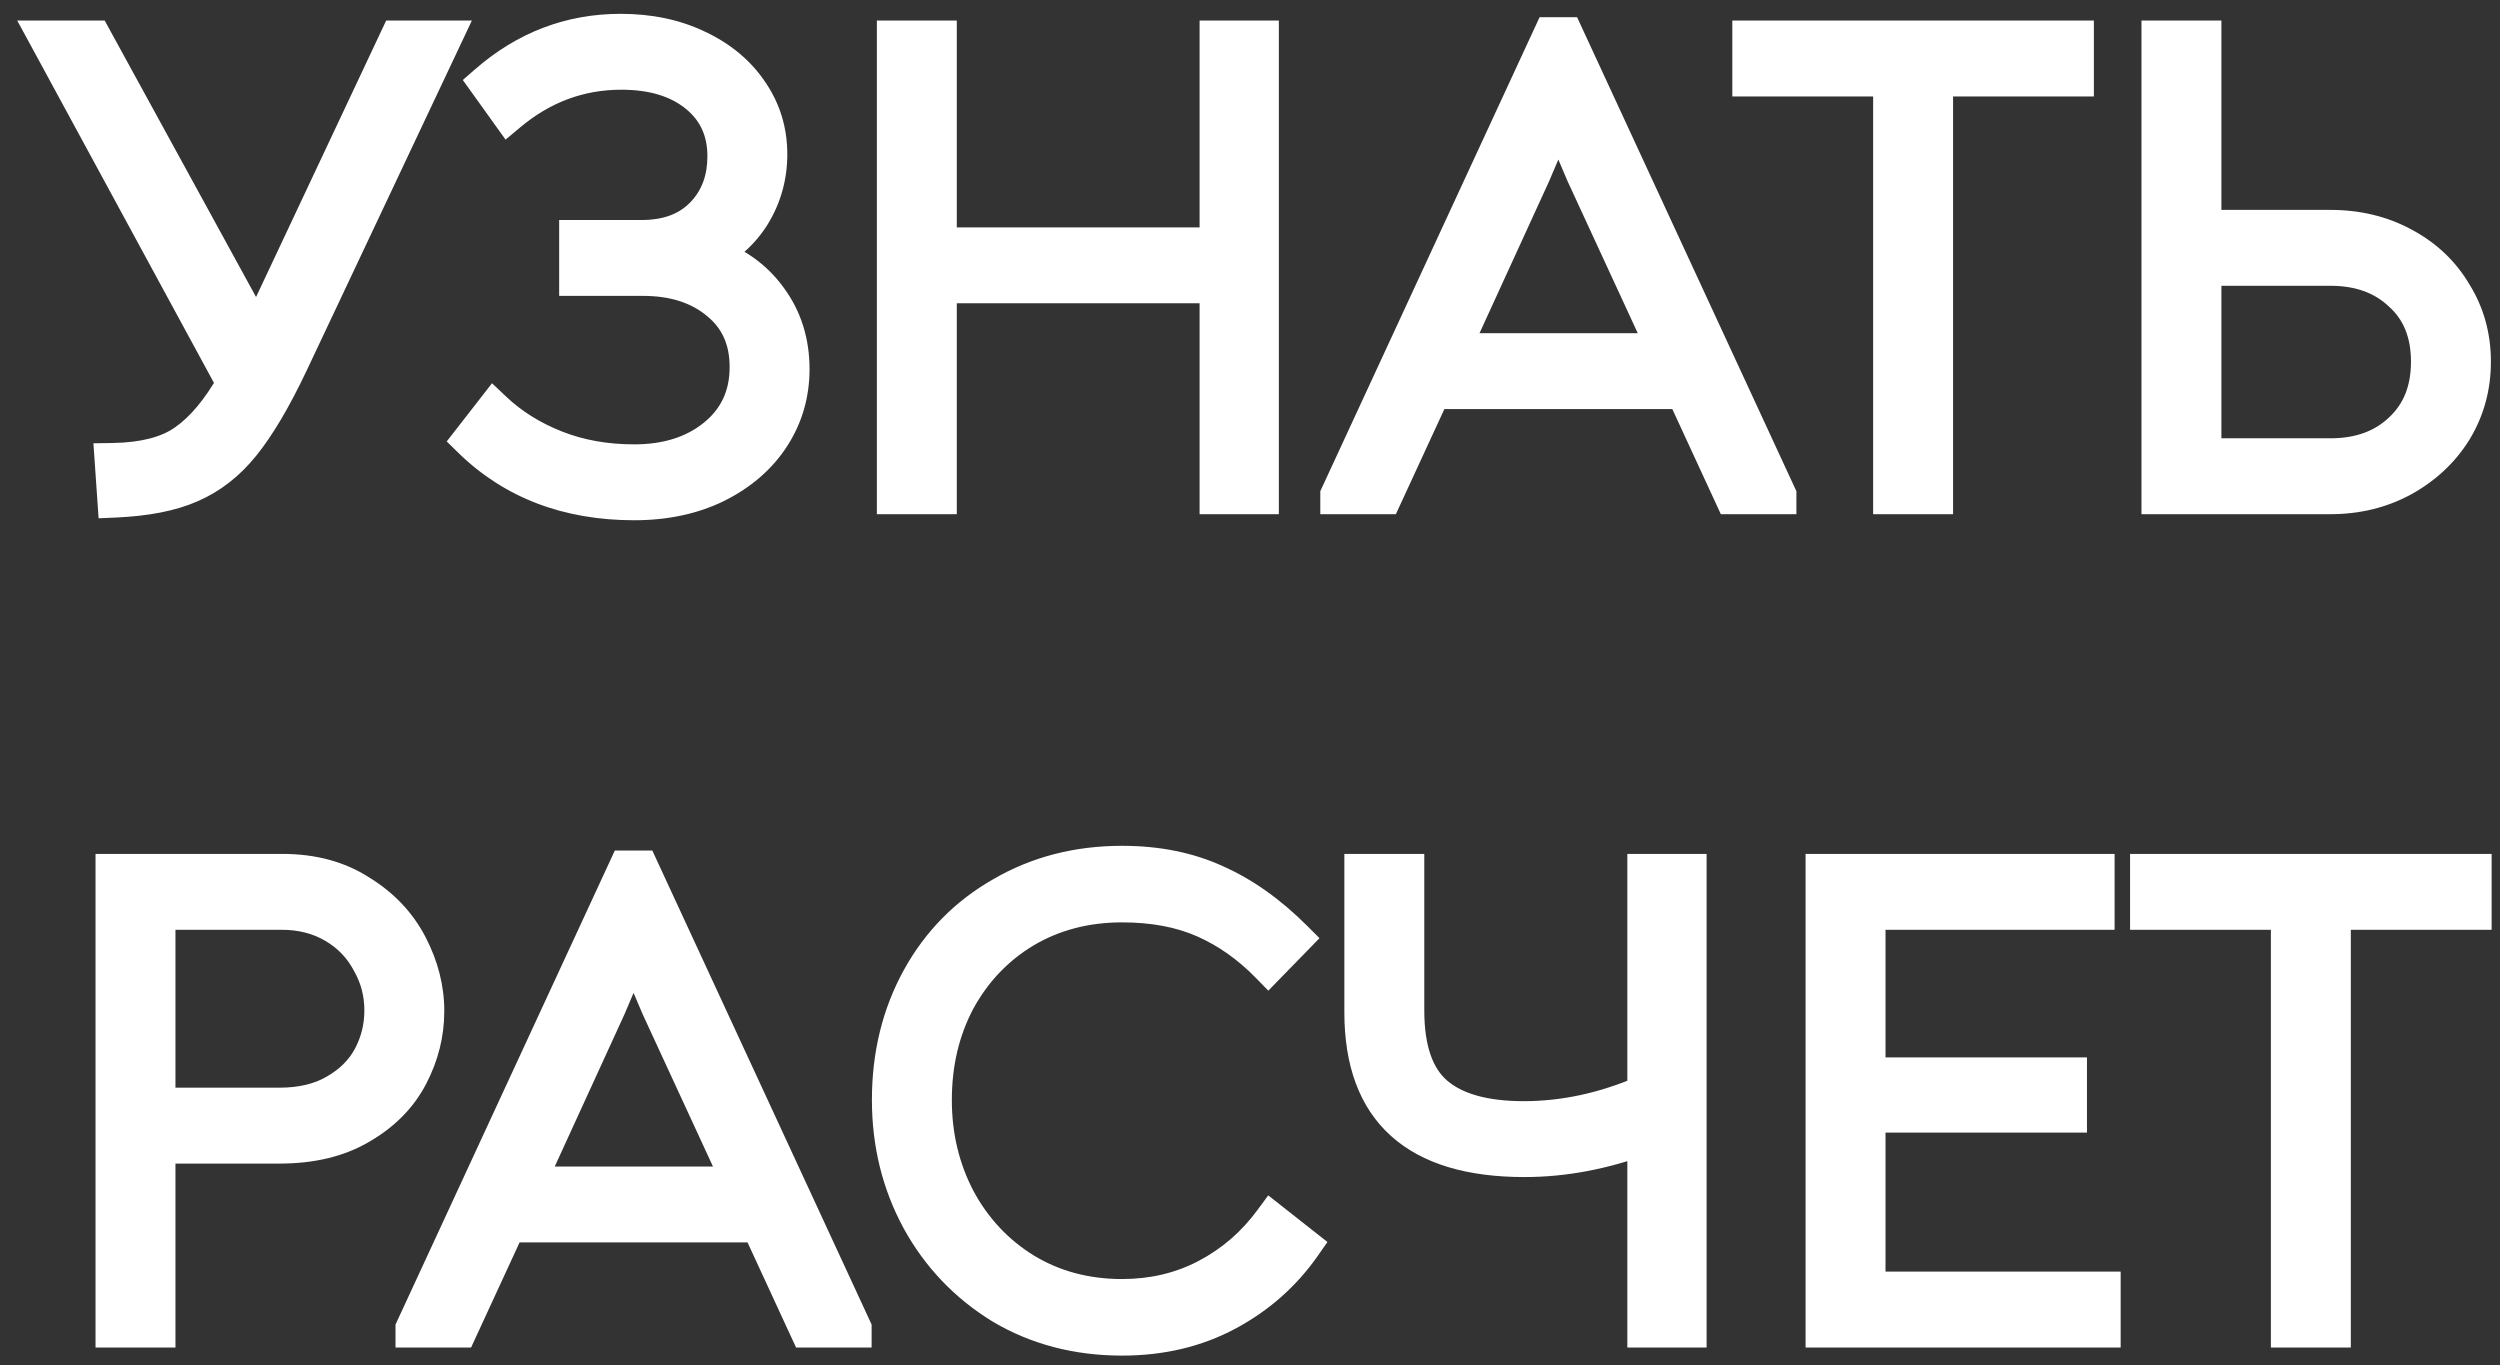
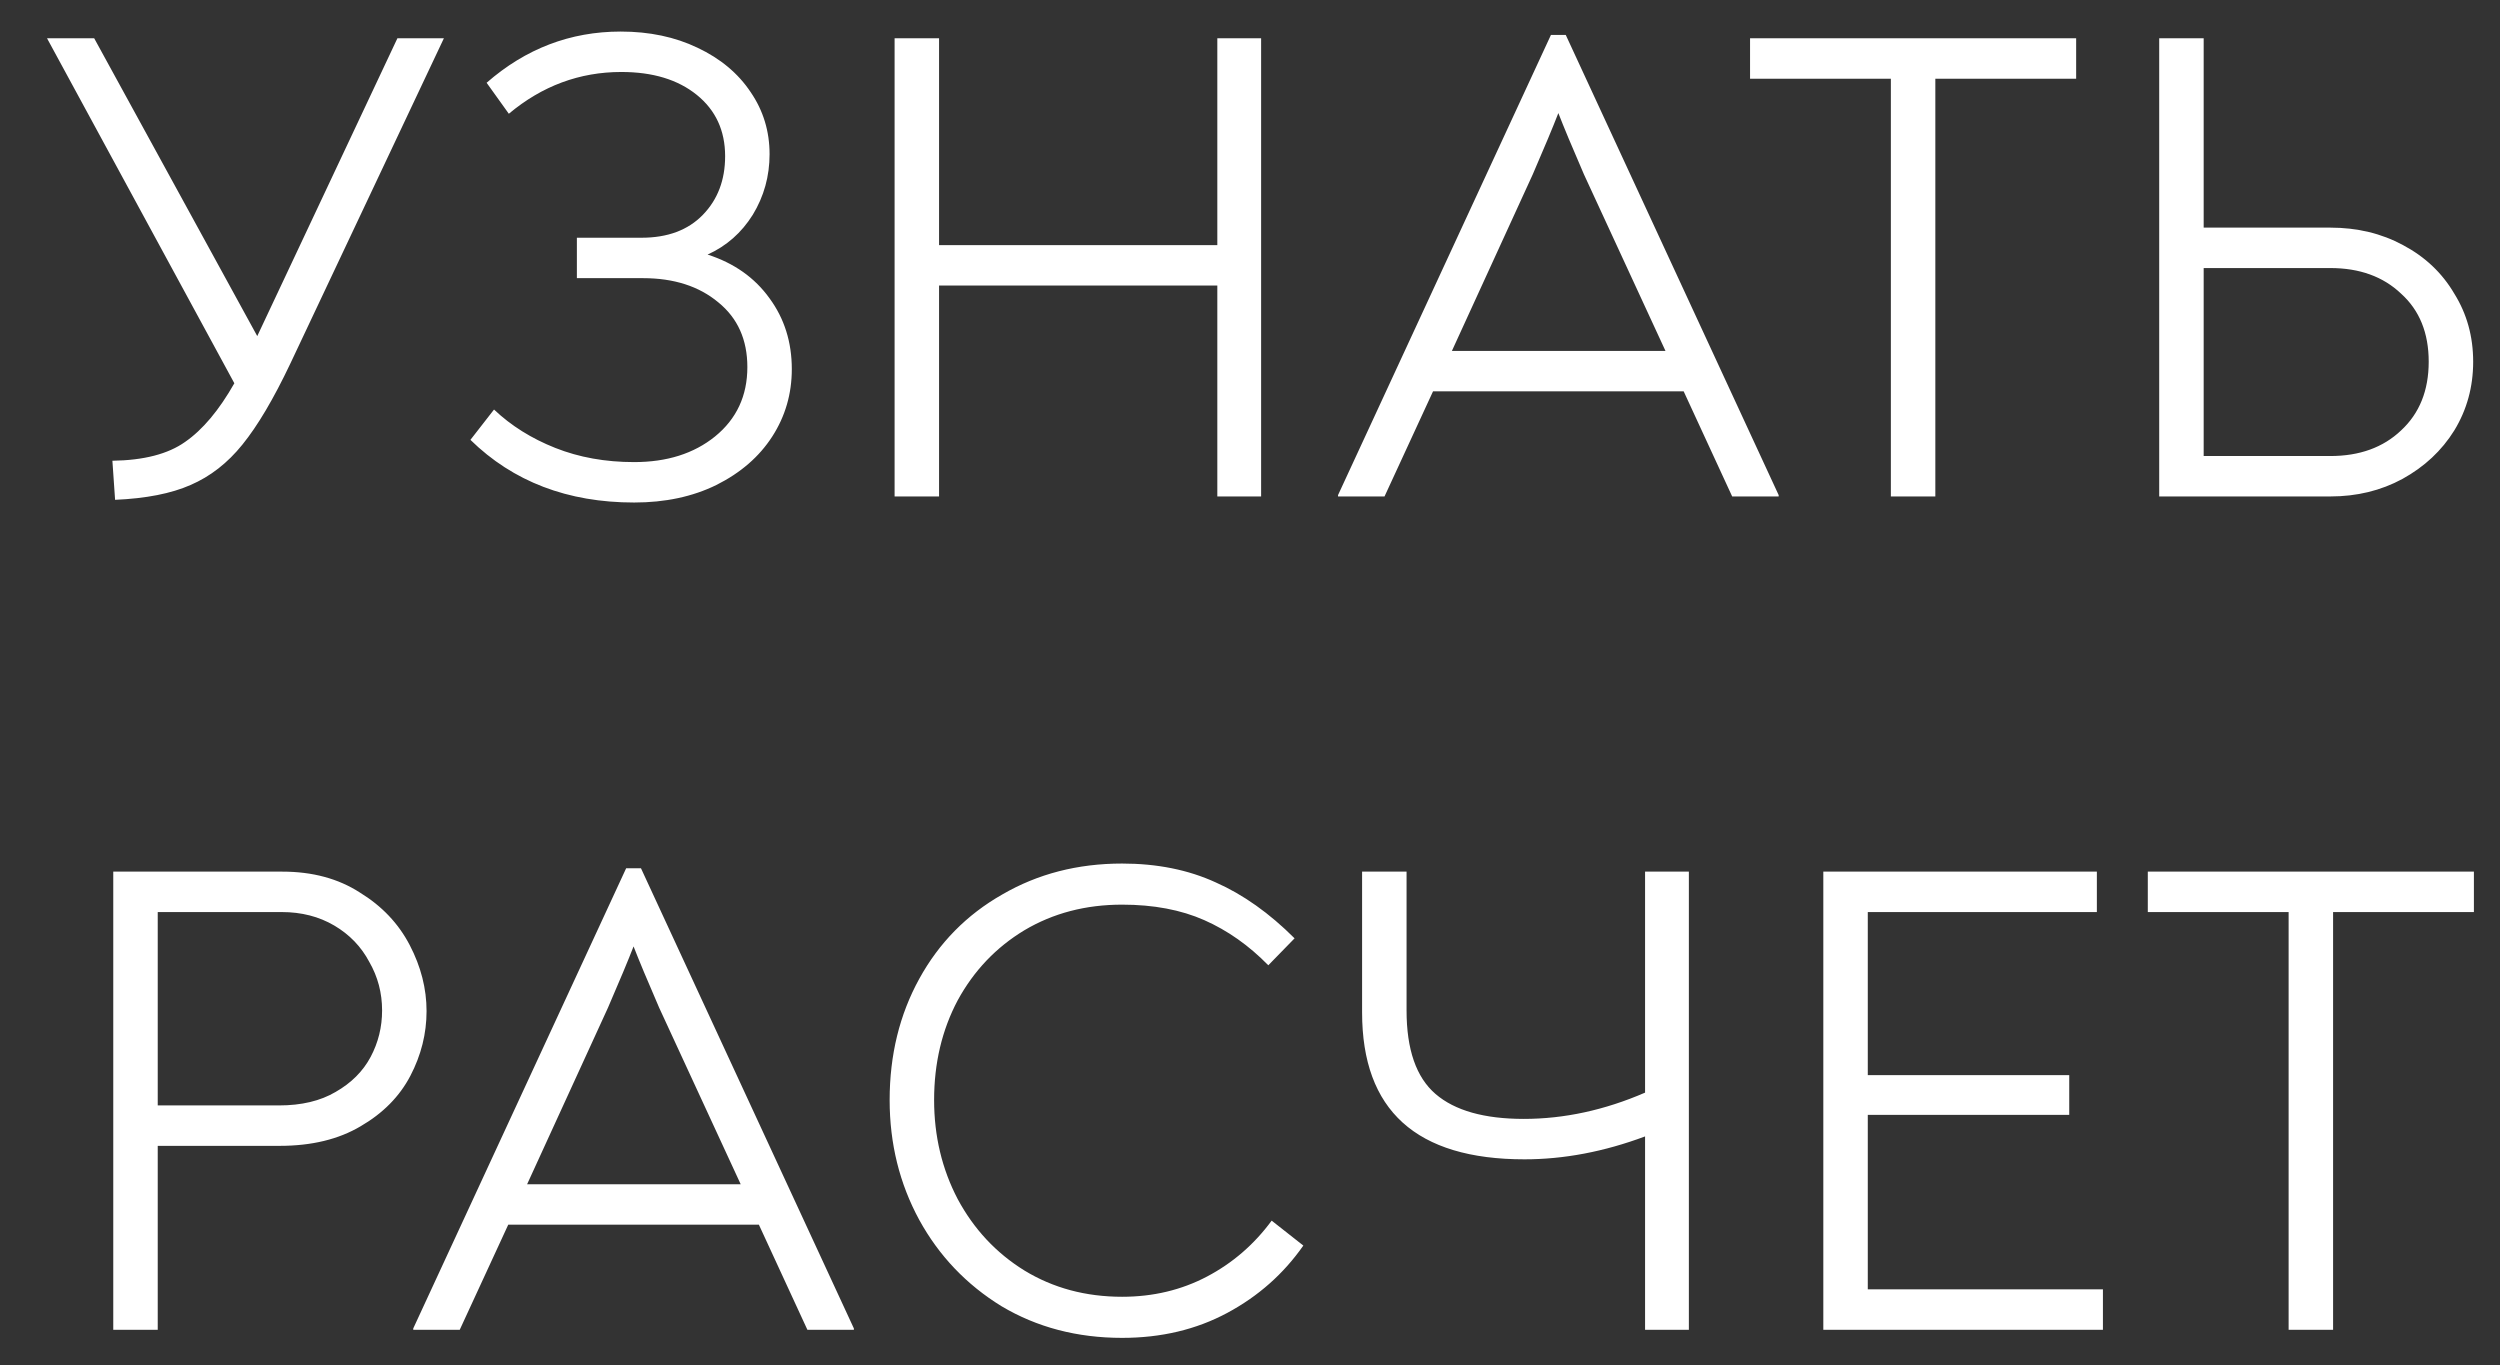
<svg xmlns="http://www.w3.org/2000/svg" width="141" height="77" viewBox="0 0 141 77" fill="none">
  <rect x="0" y="0" width="141" height="77" fill="#333333" stroke="none" />
  <mask id="path-1-outside-1_345_77" maskUnits="userSpaceOnUse" x="0" y="0" width="141" height="77" fill="black">
-     <rect fill="white" width="141" height="77" />
-     <path d="M25.035 2.16L16.371 20.514C15.434 22.49 14.535 24.01 13.673 25.074C12.837 26.113 11.862 26.873 10.747 27.354C9.658 27.835 8.239 28.114 6.491 28.19L6.339 25.986C8.113 25.961 9.481 25.606 10.443 24.922C11.431 24.238 12.356 23.136 13.217 21.616L2.653 2.16H5.313L14.509 18.956L22.413 2.16H25.035ZM35.767 28.342C32.017 28.342 28.939 27.164 26.532 24.808L27.863 23.098C28.825 24.01 29.978 24.732 31.32 25.264C32.663 25.796 34.145 26.062 35.767 26.062C37.616 26.062 39.136 25.581 40.327 24.618C41.542 23.63 42.151 22.325 42.151 20.704C42.151 19.159 41.606 17.943 40.517 17.056C39.427 16.144 38.008 15.688 36.261 15.688H32.536V13.408H36.184C37.654 13.408 38.806 12.977 39.642 12.116C40.478 11.255 40.897 10.153 40.897 8.81C40.897 7.366 40.364 6.213 39.3 5.352C38.236 4.491 36.818 4.06 35.044 4.06C32.688 4.06 30.573 4.845 28.698 6.416L27.445 4.668C29.648 2.743 32.169 1.78 35.007 1.78C36.628 1.78 38.072 2.084 39.339 2.692C40.63 3.3 41.631 4.136 42.34 5.2C43.05 6.239 43.404 7.404 43.404 8.696C43.404 9.937 43.088 11.077 42.455 12.116C41.821 13.129 40.972 13.877 39.908 14.358C41.403 14.839 42.569 15.663 43.404 16.828C44.24 17.968 44.658 19.298 44.658 20.818C44.658 22.211 44.291 23.478 43.556 24.618C42.822 25.758 41.77 26.67 40.403 27.354C39.06 28.013 37.514 28.342 35.767 28.342ZM50.455 2.16H52.963V13.826H68.657V2.16H71.127V28H68.657V16.106H52.963V28H50.455V2.16ZM100.317 27.924V28H97.695L94.959 22.072H80.823L78.087 28H75.465V27.924L87.473 1.97H88.309L100.317 27.924ZM87.891 6.378C87.587 7.163 87.105 8.316 86.447 9.836L81.887 19.792H93.933L89.335 9.836C88.676 8.316 88.195 7.163 87.891 6.378ZM117.095 4.44H109.153V28H106.645V4.44H98.703V2.16H117.095V4.44ZM131.431 12.838C132.951 12.838 134.319 13.167 135.535 13.826C136.777 14.485 137.739 15.397 138.423 16.562C139.133 17.702 139.487 18.981 139.487 20.4C139.487 21.819 139.133 23.111 138.423 24.276C137.714 25.416 136.739 26.328 135.497 27.012C134.281 27.671 132.926 28 131.431 28H121.779V2.16H124.287V12.838H131.431ZM131.431 25.72C133.078 25.72 134.408 25.239 135.421 24.276C136.46 23.313 136.979 22.021 136.979 20.4C136.979 18.779 136.46 17.499 135.421 16.562C134.408 15.599 133.078 15.118 131.431 15.118H124.287V25.72H131.431ZM6.388 49.16H15.926C17.623 49.16 19.08 49.553 20.296 50.338C21.537 51.098 22.475 52.086 23.108 53.302C23.741 54.518 24.058 55.759 24.058 57.026C24.058 58.293 23.754 59.509 23.146 60.674C22.538 61.839 21.601 62.789 20.334 63.524C19.093 64.259 17.573 64.626 15.774 64.626H8.896V75H6.388V49.16ZM15.736 62.346C17.003 62.346 18.067 62.093 18.928 61.586C19.815 61.079 20.473 60.421 20.904 59.61C21.335 58.799 21.55 57.925 21.55 56.988C21.55 56 21.309 55.088 20.828 54.252C20.372 53.391 19.713 52.707 18.852 52.2C17.991 51.693 17.003 51.44 15.888 51.44H8.896V62.346H15.736ZM48.159 74.924V75H45.537L42.801 69.072H28.665L25.929 75H23.307V74.924L35.315 48.97H36.151L48.159 74.924ZM35.733 53.378C35.429 54.163 34.948 55.316 34.289 56.836L29.729 66.792H41.775L37.177 56.836C36.519 55.316 36.037 54.163 35.733 53.378ZM63.286 75.456C60.752 75.456 58.485 74.861 56.484 73.67C54.508 72.454 52.962 70.833 51.848 68.806C50.733 66.754 50.176 64.499 50.176 62.042C50.176 59.509 50.733 57.229 51.848 55.202C52.962 53.175 54.52 51.592 56.522 50.452C58.523 49.287 60.778 48.704 63.286 48.704C65.262 48.704 67.022 49.059 68.568 49.768C70.113 50.452 71.595 51.503 73.014 52.922L71.532 54.442C70.442 53.327 69.239 52.479 67.922 51.896C66.604 51.313 65.059 51.022 63.286 51.022C61.234 51.022 59.397 51.503 57.776 52.466C56.18 53.429 54.926 54.746 54.014 56.418C53.127 58.09 52.684 59.965 52.684 62.042C52.684 64.069 53.127 65.931 54.014 67.628C54.926 69.325 56.18 70.668 57.776 71.656C59.397 72.644 61.234 73.138 63.286 73.138C65.034 73.138 66.63 72.758 68.074 71.998C69.518 71.238 70.734 70.187 71.722 68.844L73.508 70.25C72.393 71.846 70.962 73.113 69.214 74.05C67.466 74.987 65.49 75.456 63.286 75.456ZM95.252 49.16V75H92.782V64.094C90.477 64.955 88.209 65.386 85.98 65.386C79.875 65.386 76.822 62.625 76.822 57.102V49.16H79.33V56.988C79.33 59.192 79.875 60.763 80.964 61.7C82.053 62.637 83.713 63.106 85.942 63.106C88.222 63.106 90.502 62.612 92.782 61.624V49.16H95.252ZM118.605 72.72V75H102.835V49.16H118.263V51.44H105.343V60.636H116.705V62.878H105.343V72.72H118.605ZM139.528 51.44H131.586V75H129.078V51.44H121.136V49.16H139.528V51.44Z" />
-   </mask>
+     </mask>
  <path d="M25.035 2.16L16.371 20.514C15.434 22.49 14.535 24.01 13.673 25.074C12.837 26.113 11.862 26.873 10.747 27.354C9.658 27.835 8.239 28.114 6.491 28.19L6.339 25.986C8.113 25.961 9.481 25.606 10.443 24.922C11.431 24.238 12.356 23.136 13.217 21.616L2.653 2.16H5.313L14.509 18.956L22.413 2.16H25.035ZM35.767 28.342C32.017 28.342 28.939 27.164 26.532 24.808L27.863 23.098C28.825 24.01 29.978 24.732 31.32 25.264C32.663 25.796 34.145 26.062 35.767 26.062C37.616 26.062 39.136 25.581 40.327 24.618C41.542 23.63 42.151 22.325 42.151 20.704C42.151 19.159 41.606 17.943 40.517 17.056C39.427 16.144 38.008 15.688 36.261 15.688H32.536V13.408H36.184C37.654 13.408 38.806 12.977 39.642 12.116C40.478 11.255 40.897 10.153 40.897 8.81C40.897 7.366 40.364 6.213 39.3 5.352C38.236 4.491 36.818 4.06 35.044 4.06C32.688 4.06 30.573 4.845 28.698 6.416L27.445 4.668C29.648 2.743 32.169 1.78 35.007 1.78C36.628 1.78 38.072 2.084 39.339 2.692C40.63 3.3 41.631 4.136 42.34 5.2C43.05 6.239 43.404 7.404 43.404 8.696C43.404 9.937 43.088 11.077 42.455 12.116C41.821 13.129 40.972 13.877 39.908 14.358C41.403 14.839 42.569 15.663 43.404 16.828C44.24 17.968 44.658 19.298 44.658 20.818C44.658 22.211 44.291 23.478 43.556 24.618C42.822 25.758 41.77 26.67 40.403 27.354C39.06 28.013 37.514 28.342 35.767 28.342ZM50.455 2.16H52.963V13.826H68.657V2.16H71.127V28H68.657V16.106H52.963V28H50.455V2.16ZM100.317 27.924V28H97.695L94.959 22.072H80.823L78.087 28H75.465V27.924L87.473 1.97H88.309L100.317 27.924ZM87.891 6.378C87.587 7.163 87.105 8.316 86.447 9.836L81.887 19.792H93.933L89.335 9.836C88.676 8.316 88.195 7.163 87.891 6.378ZM117.095 4.44H109.153V28H106.645V4.44H98.703V2.16H117.095V4.44ZM131.431 12.838C132.951 12.838 134.319 13.167 135.535 13.826C136.777 14.485 137.739 15.397 138.423 16.562C139.133 17.702 139.487 18.981 139.487 20.4C139.487 21.819 139.133 23.111 138.423 24.276C137.714 25.416 136.739 26.328 135.497 27.012C134.281 27.671 132.926 28 131.431 28H121.779V2.16H124.287V12.838H131.431ZM131.431 25.72C133.078 25.72 134.408 25.239 135.421 24.276C136.46 23.313 136.979 22.021 136.979 20.4C136.979 18.779 136.46 17.499 135.421 16.562C134.408 15.599 133.078 15.118 131.431 15.118H124.287V25.72H131.431ZM6.388 49.16H15.926C17.623 49.16 19.08 49.553 20.296 50.338C21.537 51.098 22.475 52.086 23.108 53.302C23.741 54.518 24.058 55.759 24.058 57.026C24.058 58.293 23.754 59.509 23.146 60.674C22.538 61.839 21.601 62.789 20.334 63.524C19.093 64.259 17.573 64.626 15.774 64.626H8.896V75H6.388V49.16ZM15.736 62.346C17.003 62.346 18.067 62.093 18.928 61.586C19.815 61.079 20.473 60.421 20.904 59.61C21.335 58.799 21.55 57.925 21.55 56.988C21.55 56 21.309 55.088 20.828 54.252C20.372 53.391 19.713 52.707 18.852 52.2C17.991 51.693 17.003 51.44 15.888 51.44H8.896V62.346H15.736ZM48.159 74.924V75H45.537L42.801 69.072H28.665L25.929 75H23.307V74.924L35.315 48.97H36.151L48.159 74.924ZM35.733 53.378C35.429 54.163 34.948 55.316 34.289 56.836L29.729 66.792H41.775L37.177 56.836C36.519 55.316 36.037 54.163 35.733 53.378ZM63.286 75.456C60.752 75.456 58.485 74.861 56.484 73.67C54.508 72.454 52.962 70.833 51.848 68.806C50.733 66.754 50.176 64.499 50.176 62.042C50.176 59.509 50.733 57.229 51.848 55.202C52.962 53.175 54.52 51.592 56.522 50.452C58.523 49.287 60.778 48.704 63.286 48.704C65.262 48.704 67.022 49.059 68.568 49.768C70.113 50.452 71.595 51.503 73.014 52.922L71.532 54.442C70.442 53.327 69.239 52.479 67.922 51.896C66.604 51.313 65.059 51.022 63.286 51.022C61.234 51.022 59.397 51.503 57.776 52.466C56.18 53.429 54.926 54.746 54.014 56.418C53.127 58.09 52.684 59.965 52.684 62.042C52.684 64.069 53.127 65.931 54.014 67.628C54.926 69.325 56.18 70.668 57.776 71.656C59.397 72.644 61.234 73.138 63.286 73.138C65.034 73.138 66.63 72.758 68.074 71.998C69.518 71.238 70.734 70.187 71.722 68.844L73.508 70.25C72.393 71.846 70.962 73.113 69.214 74.05C67.466 74.987 65.49 75.456 63.286 75.456ZM95.252 49.16V75H92.782V64.094C90.477 64.955 88.209 65.386 85.98 65.386C79.875 65.386 76.822 62.625 76.822 57.102V49.16H79.33V56.988C79.33 59.192 79.875 60.763 80.964 61.7C82.053 62.637 83.713 63.106 85.942 63.106C88.222 63.106 90.502 62.612 92.782 61.624V49.16H95.252ZM118.605 72.72V75H102.835V49.16H118.263V51.44H105.343V60.636H116.705V62.878H105.343V72.72H118.605ZM139.528 51.44H131.586V75H129.078V51.44H121.136V49.16H139.528V51.44Z" fill="white" />
-   <path d="M25.035 2.16L25.94 2.587L26.613 1.16H25.035V2.16ZM16.371 20.514L17.275 20.943L17.276 20.941L16.371 20.514ZM13.673 25.074L12.896 24.445L12.894 24.447L13.673 25.074ZM10.747 27.354L10.351 26.436L10.343 26.439L10.747 27.354ZM6.491 28.19L5.494 28.259L5.561 29.231L6.535 29.189L6.491 28.19ZM6.339 25.986L6.325 24.986L5.269 25.001L5.342 26.055L6.339 25.986ZM10.443 24.922L9.874 24.1L9.864 24.107L10.443 24.922ZM13.217 21.616L14.087 22.109L14.361 21.626L14.096 21.139L13.217 21.616ZM2.653 2.16V1.16H0.972L1.775 2.637L2.653 2.16ZM5.313 2.16L6.19 1.68L5.906 1.16H5.313V2.16ZM14.509 18.956L13.632 19.436L14.577 21.161L15.414 19.382L14.509 18.956ZM22.413 2.16V1.16H21.779L21.509 1.734L22.413 2.16ZM25.035 2.16L24.131 1.733L15.467 20.087L16.371 20.514L17.276 20.941L25.94 2.587L25.035 2.16ZM16.371 20.514L15.468 20.085C14.547 22.027 13.687 23.468 12.896 24.445L13.673 25.074L14.451 25.703C15.382 24.552 16.321 22.953 17.275 20.943L16.371 20.514ZM13.673 25.074L12.894 24.447C12.15 25.372 11.302 26.025 10.351 26.436L10.747 27.354L11.144 28.272C12.422 27.72 13.525 26.854 14.452 25.701L13.673 25.074ZM10.747 27.354L10.343 26.439C9.408 26.852 8.125 27.118 6.448 27.191L6.491 28.19L6.535 29.189C8.354 29.11 9.908 28.818 11.152 28.269L10.747 27.354ZM6.491 28.19L7.489 28.121L7.337 25.917L6.339 25.986L5.342 26.055L5.494 28.259L6.491 28.19ZM6.339 25.986L6.354 26.986C8.234 26.959 9.831 26.584 11.023 25.737L10.443 24.922L9.864 24.107C9.131 24.628 7.991 24.962 6.325 24.986L6.339 25.986ZM10.443 24.922L11.013 25.744C12.168 24.945 13.183 23.705 14.087 22.109L13.217 21.616L12.347 21.123C11.529 22.567 10.695 23.531 9.874 24.1L10.443 24.922ZM13.217 21.616L14.096 21.139L3.532 1.683L2.653 2.16L1.775 2.637L12.338 22.093L13.217 21.616ZM2.653 2.16V3.16H5.313V2.16V1.16H2.653V2.16ZM5.313 2.16L4.436 2.64L13.632 19.436L14.509 18.956L15.386 18.476L6.19 1.68L5.313 2.16ZM14.509 18.956L15.414 19.382L23.318 2.586L22.413 2.16L21.509 1.734L13.604 18.53L14.509 18.956ZM22.413 2.16V3.16H25.035V2.16V1.16H22.413V2.16ZM26.532 24.808L25.743 24.194L25.195 24.898L25.833 25.523L26.532 24.808ZM27.863 23.098L28.55 22.372L27.75 21.614L27.073 22.484L27.863 23.098ZM31.32 25.264L31.689 24.334L31.689 24.334L31.32 25.264ZM40.327 24.618L40.955 25.396L40.957 25.394L40.327 24.618ZM40.517 17.056L39.874 17.823L39.885 17.832L40.517 17.056ZM32.536 15.688H31.537V16.688H32.536V15.688ZM32.536 13.408V12.408H31.537V13.408H32.536ZM39.642 12.116L40.36 12.812L39.642 12.116ZM39.3 5.352L38.671 6.129L38.671 6.129L39.3 5.352ZM28.698 6.416L27.886 6.999L28.514 7.875L29.341 7.183L28.698 6.416ZM27.445 4.668L26.787 3.915L26.102 4.513L26.632 5.251L27.445 4.668ZM39.339 2.692L38.906 3.594L38.913 3.597L39.339 2.692ZM42.34 5.2L41.508 5.755L41.515 5.764L42.34 5.2ZM42.455 12.116L43.303 12.646L43.308 12.637L42.455 12.116ZM39.908 14.358L39.496 13.447L37.135 14.515L39.602 15.31L39.908 14.358ZM43.404 16.828L42.592 17.411L42.598 17.419L43.404 16.828ZM43.556 24.618L44.397 25.16L44.397 25.16L43.556 24.618ZM40.403 27.354L40.843 28.252L40.85 28.248L40.403 27.354ZM35.767 28.342V27.342C32.246 27.342 29.43 26.245 27.232 24.093L26.532 24.808L25.833 25.523C28.448 28.083 31.788 29.342 35.767 29.342V28.342ZM26.532 24.808L27.322 25.422L28.652 23.712L27.863 23.098L27.073 22.484L25.743 24.194L26.532 24.808ZM27.863 23.098L27.175 23.824C28.238 24.831 29.502 25.619 30.952 26.194L31.32 25.264L31.689 24.334C30.454 23.845 29.413 23.189 28.55 22.372L27.863 23.098ZM31.32 25.264L30.952 26.194C32.426 26.777 34.034 27.062 35.767 27.062V26.062V25.062C34.256 25.062 32.901 24.814 31.689 24.334L31.32 25.264ZM35.767 26.062V27.062C37.795 27.062 39.552 26.53 40.955 25.396L40.327 24.618L39.698 23.84C38.72 24.631 37.436 25.062 35.767 25.062V26.062ZM40.327 24.618L40.957 25.394C42.416 24.209 43.151 22.614 43.151 20.704H42.151H41.151C41.151 22.036 40.669 23.051 39.696 23.842L40.327 24.618ZM42.151 20.704H43.151C43.151 18.892 42.496 17.378 41.148 16.28L40.517 17.056L39.885 17.832C40.716 18.508 41.151 19.425 41.151 20.704H42.151ZM40.517 17.056L41.158 16.289C39.85 15.194 38.187 14.688 36.261 14.688V15.688V16.688C37.83 16.688 39.004 17.094 39.875 17.823L40.517 17.056ZM36.261 15.688V14.688H32.536V15.688V16.688H36.261V15.688ZM32.536 15.688H33.536V13.408H32.536H31.537V15.688H32.536ZM32.536 13.408V14.408H36.184V13.408V12.408H32.536V13.408ZM36.184 13.408V14.408C37.859 14.408 39.295 13.91 40.36 12.812L39.642 12.116L38.925 11.419C38.318 12.045 37.448 12.408 36.184 12.408V13.408ZM39.642 12.116L40.36 12.812C41.399 11.742 41.897 10.379 41.897 8.81H40.897H39.897C39.897 9.926 39.558 10.768 38.925 11.419L39.642 12.116ZM40.897 8.81H41.897C41.897 7.083 41.243 5.638 39.93 4.575L39.3 5.352L38.671 6.129C39.486 6.789 39.897 7.649 39.897 8.81H40.897ZM39.3 5.352L39.93 4.575C38.641 3.531 36.978 3.06 35.044 3.06V4.06V5.06C36.657 5.06 37.832 5.45 38.671 6.129L39.3 5.352ZM35.044 4.06V3.06C32.444 3.06 30.104 3.934 28.056 5.649L28.698 6.416L29.341 7.183C31.043 5.756 32.933 5.06 35.044 5.06V4.06ZM28.698 6.416L29.511 5.833L28.257 4.085L27.445 4.668L26.632 5.251L27.886 6.999L28.698 6.416ZM27.445 4.668L28.102 5.421C30.13 3.649 32.419 2.78 35.007 2.78V1.78V0.78C31.919 0.78 29.166 1.836 26.787 3.915L27.445 4.668ZM35.007 1.78V2.78C36.501 2.78 37.794 3.06 38.906 3.594L39.339 2.692L39.771 1.79C38.35 1.108 36.755 0.78 35.007 0.78V1.78ZM39.339 2.692L38.913 3.597C40.06 4.137 40.912 4.859 41.508 5.755L42.34 5.2L43.172 4.645C42.351 3.413 41.201 2.463 39.764 1.787L39.339 2.692ZM42.34 5.2L41.515 5.764C42.107 6.632 42.404 7.599 42.404 8.696H43.404H44.404C44.404 7.209 43.992 5.846 43.166 4.636L42.34 5.2ZM43.404 8.696H42.404C42.404 9.758 42.136 10.717 41.601 11.595L42.455 12.116L43.308 12.637C44.039 11.438 44.404 10.117 44.404 8.696H43.404ZM42.455 12.116L41.606 11.586C41.075 12.436 40.376 13.049 39.496 13.447L39.908 14.358L40.321 15.269C41.569 14.704 42.567 13.822 43.303 12.646L42.455 12.116ZM39.908 14.358L39.602 15.31C40.913 15.732 41.893 16.436 42.592 17.411L43.404 16.828L44.217 16.245C43.244 14.889 41.893 13.947 40.215 13.406L39.908 14.358ZM43.404 16.828L42.598 17.419C43.299 18.375 43.658 19.494 43.658 20.818H44.658H45.658C45.658 19.102 45.182 17.561 44.211 16.237L43.404 16.828ZM44.658 20.818H43.658C43.658 22.025 43.343 23.102 42.716 24.076L43.556 24.618L44.397 25.16C45.239 23.854 45.658 22.398 45.658 20.818H44.658ZM43.556 24.618L42.716 24.076C42.09 25.047 41.184 25.845 39.955 26.46L40.403 27.354L40.85 28.248C42.357 27.495 43.553 26.469 44.397 25.16L43.556 24.618ZM40.403 27.354L39.962 26.456C38.778 27.037 37.388 27.342 35.767 27.342V28.342V29.342C37.642 29.342 39.342 28.988 40.843 28.252L40.403 27.354ZM50.455 2.16V1.16H49.455V2.16H50.455ZM52.963 2.16H53.963V1.16H52.963V2.16ZM52.963 13.826H51.963V14.826H52.963V13.826ZM68.657 13.826V14.826H69.657V13.826H68.657ZM68.657 2.16V1.16H67.657V2.16H68.657ZM71.127 2.16H72.127V1.16H71.127V2.16ZM71.127 28V29H72.127V28H71.127ZM68.657 28H67.657V29H68.657V28ZM68.657 16.106H69.657V15.106H68.657V16.106ZM52.963 16.106V15.106H51.963V16.106H52.963ZM52.963 28V29H53.963V28H52.963ZM50.455 28H49.455V29H50.455V28ZM50.455 2.16V3.16H52.963V2.16V1.16H50.455V2.16ZM52.963 2.16H51.963V13.826H52.963H53.963V2.16H52.963ZM52.963 13.826V14.826H68.657V13.826V12.826H52.963V13.826ZM68.657 13.826H69.657V2.16H68.657H67.657V13.826H68.657ZM68.657 2.16V3.16H71.127V2.16V1.16H68.657V2.16ZM71.127 2.16H70.127V28H71.127H72.127V2.16H71.127ZM71.127 28V27H68.657V28V29H71.127V28ZM68.657 28H69.657V16.106H68.657H67.657V28H68.657ZM68.657 16.106V15.106H52.963V16.106V17.106H68.657V16.106ZM52.963 16.106H51.963V28H52.963H53.963V16.106H52.963ZM52.963 28V27H50.455V28V29H52.963V28ZM50.455 28H51.455V2.16H50.455H49.455V28H50.455ZM100.317 27.924H101.317V27.704L101.224 27.504L100.317 27.924ZM100.317 28V29H101.317V28H100.317ZM97.695 28L96.787 28.419L97.055 29H97.695V28ZM94.959 22.072L95.867 21.653L95.598 21.072H94.959V22.072ZM80.823 22.072V21.072H80.183L79.915 21.653L80.823 22.072ZM78.087 28V29H78.726L78.995 28.419L78.087 28ZM75.465 28H74.465V29H75.465V28ZM75.465 27.924L74.557 27.504L74.465 27.704V27.924H75.465ZM87.473 1.97V0.97H86.833L86.565 1.55L87.473 1.97ZM88.309 1.97L89.216 1.55L88.948 0.97H88.309V1.97ZM87.891 6.378L88.823 6.017L87.891 3.608L86.958 6.017L87.891 6.378ZM86.447 9.836L87.356 10.252L87.36 10.243L87.364 10.234L86.447 9.836ZM81.887 19.792L80.977 19.376L80.329 20.792H81.887V19.792ZM93.933 19.792V20.792H95.496L94.841 19.373L93.933 19.792ZM89.335 9.836L88.417 10.234L88.422 10.245L88.427 10.255L89.335 9.836ZM100.317 27.924H99.317V28H100.317H101.317V27.924H100.317ZM100.317 28V27H97.695V28V29H100.317V28ZM97.695 28L98.603 27.581L95.867 21.653L94.959 22.072L94.051 22.491L96.787 28.419L97.695 28ZM94.959 22.072V21.072H80.823V22.072V23.072H94.959V22.072ZM80.823 22.072L79.915 21.653L77.179 27.581L78.087 28L78.995 28.419L81.731 22.491L80.823 22.072ZM78.087 28V27H75.465V28V29H78.087V28ZM75.465 28H76.465V27.924H75.465H74.465V28H75.465ZM75.465 27.924L76.372 28.344L88.38 2.39L87.473 1.97L86.565 1.55L74.557 27.504L75.465 27.924ZM87.473 1.97V2.97H88.309V1.97V0.97H87.473V1.97ZM88.309 1.97L87.401 2.39L99.409 28.344L100.317 27.924L101.224 27.504L89.216 1.55L88.309 1.97ZM87.891 6.378L86.958 6.017C86.661 6.783 86.186 7.921 85.529 9.438L86.447 9.836L87.364 10.234C88.024 8.711 88.512 7.543 88.823 6.739L87.891 6.378ZM86.447 9.836L85.537 9.42L80.977 19.376L81.887 19.792L82.796 20.208L87.356 10.252L86.447 9.836ZM81.887 19.792V20.792H93.933V19.792V18.792H81.887V19.792ZM93.933 19.792L94.841 19.373L90.243 9.417L89.335 9.836L88.427 10.255L93.025 20.211L93.933 19.792ZM89.335 9.836L90.252 9.438C89.595 7.921 89.12 6.783 88.823 6.017L87.891 6.378L86.958 6.739C87.269 7.543 87.757 8.711 88.417 10.234L89.335 9.836ZM117.095 4.44V5.44H118.095V4.44H117.095ZM109.153 4.44V3.44H108.153V4.44H109.153ZM109.153 28V29H110.153V28H109.153ZM106.645 28H105.645V29H106.645V28ZM106.645 4.44H107.645V3.44H106.645V4.44ZM98.703 4.44H97.703V5.44H98.703V4.44ZM98.703 2.16V1.16H97.703V2.16H98.703ZM117.095 2.16H118.095V1.16H117.095V2.16ZM117.095 4.44V3.44H109.153V4.44V5.44H117.095V4.44ZM109.153 4.44H108.153V28H109.153H110.153V4.44H109.153ZM109.153 28V27H106.645V28V29H109.153V28ZM106.645 28H107.645V4.44H106.645H105.645V28H106.645ZM106.645 4.44V3.44H98.703V4.44V5.44H106.645V4.44ZM98.703 4.44H99.703V2.16H98.703H97.703V4.44H98.703ZM98.703 2.16V3.16H117.095V2.16V1.16H98.703V2.16ZM117.095 2.16H116.095V4.44H117.095H118.095V2.16H117.095ZM135.535 13.826L135.059 14.705L135.067 14.709L135.535 13.826ZM138.423 16.562L137.561 17.068L137.568 17.079L137.574 17.09L138.423 16.562ZM138.423 24.276L139.273 24.804L139.278 24.796L138.423 24.276ZM135.497 27.012L135.974 27.891L135.98 27.888L135.497 27.012ZM121.779 28H120.779V29H121.779V28ZM121.779 2.16V1.16H120.779V2.16H121.779ZM124.287 2.16H125.287V1.16H124.287V2.16ZM124.287 12.838H123.287V13.838H124.287V12.838ZM135.421 24.276L134.742 23.543L134.733 23.551L135.421 24.276ZM135.421 16.562L134.733 17.287L134.742 17.296L134.752 17.304L135.421 16.562ZM124.287 15.118V14.118H123.287V15.118H124.287ZM124.287 25.72H123.287V26.72H124.287V25.72ZM131.431 12.838V13.838C132.802 13.838 134.004 14.133 135.059 14.705L135.535 13.826L136.012 12.947C134.635 12.201 133.101 11.838 131.431 11.838V12.838ZM135.535 13.826L135.067 14.709C136.151 15.285 136.975 16.069 137.561 17.068L138.423 16.562L139.286 16.056C138.504 14.724 137.402 13.684 136.004 12.943L135.535 13.826ZM138.423 16.562L137.574 17.09C138.179 18.063 138.487 19.157 138.487 20.4H139.487H140.487C140.487 18.806 140.086 17.341 139.273 16.034L138.423 16.562ZM139.487 20.4H138.487C138.487 21.643 138.179 22.754 137.569 23.756L138.423 24.276L139.278 24.796C140.086 23.468 140.487 21.994 140.487 20.4H139.487ZM138.423 24.276L137.574 23.748C136.961 24.734 136.115 25.53 135.015 26.136L135.497 27.012L135.98 27.888C137.363 27.126 138.468 26.098 139.273 24.804L138.423 24.276ZM135.497 27.012L135.021 26.133C133.963 26.706 132.774 27 131.431 27V28V29C133.079 29 134.6 28.636 135.974 27.891L135.497 27.012ZM131.431 28V27H121.779V28V29H131.431V28ZM121.779 28H122.779V2.16H121.779H120.779V28H121.779ZM121.779 2.16V3.16H124.287V2.16V1.16H121.779V2.16ZM124.287 2.16H123.287V12.838H124.287H125.287V2.16H124.287ZM124.287 12.838V13.838H131.431V12.838V11.838H124.287V12.838ZM131.431 25.72V26.72C133.286 26.72 134.878 26.171 136.11 25.001L135.421 24.276L134.733 23.551C133.938 24.306 132.871 24.72 131.431 24.72V25.72ZM135.421 24.276L136.101 25.009C137.374 23.829 137.979 22.255 137.979 20.4H136.979H135.979C135.979 21.787 135.546 22.797 134.742 23.543L135.421 24.276ZM136.979 20.4H137.979C137.979 18.545 137.374 16.977 136.091 15.82L135.421 16.562L134.752 17.304C135.546 18.021 135.979 19.012 135.979 20.4H136.979ZM135.421 16.562L136.11 15.837C134.878 14.667 133.286 14.118 131.431 14.118V15.118V16.118C132.871 16.118 133.938 16.532 134.733 17.287L135.421 16.562ZM131.431 15.118V14.118H124.287V15.118V16.118H131.431V15.118ZM124.287 15.118H123.287V25.72H124.287H125.287V15.118H124.287ZM124.287 25.72V26.72H131.431V25.72V24.72H124.287V25.72ZM6.388 49.16V48.16H5.388V49.16H6.388ZM20.296 50.338L19.753 51.178L19.764 51.185L19.774 51.191L20.296 50.338ZM23.108 53.302L23.995 52.84L23.995 52.84L23.108 53.302ZM23.146 60.674L24.032 61.137L24.032 61.137L23.146 60.674ZM20.334 63.524L19.832 62.659L19.825 62.663L20.334 63.524ZM8.896 64.626V63.626H7.896V64.626H8.896ZM8.896 75V76H9.896V75H8.896ZM6.388 75H5.388V76H6.388V75ZM18.928 61.586L18.432 60.718L18.421 60.724L18.928 61.586ZM20.904 59.61L20.021 59.141L20.021 59.141L20.904 59.61ZM20.828 54.252L19.944 54.72L19.952 54.736L19.961 54.751L20.828 54.252ZM18.852 52.2L19.359 51.338L19.359 51.338L18.852 52.2ZM8.896 51.44V50.44H7.896V51.44H8.896ZM8.896 62.346H7.896V63.346H8.896V62.346ZM6.388 49.16V50.16H15.926V49.16V48.16H6.388V49.16ZM15.926 49.16V50.16C17.465 50.16 18.725 50.514 19.753 51.178L20.296 50.338L20.838 49.498C19.434 48.591 17.782 48.16 15.926 48.16V49.16ZM20.296 50.338L19.774 51.191C20.87 51.862 21.677 52.719 22.221 53.764L23.108 53.302L23.995 52.84C23.272 51.453 22.204 50.334 20.818 49.485L20.296 50.338ZM23.108 53.302L22.221 53.764C22.786 54.849 23.058 55.933 23.058 57.026H24.058H25.058C25.058 55.586 24.696 54.187 23.995 52.84L23.108 53.302ZM24.058 57.026H23.058C23.058 58.125 22.796 59.183 22.259 60.211L23.146 60.674L24.032 61.137C24.712 59.834 25.058 58.46 25.058 57.026H24.058ZM23.146 60.674L22.259 60.211C21.749 61.19 20.954 62.008 19.832 62.659L20.334 63.524L20.836 64.389C22.247 63.571 23.327 62.489 24.032 61.137L23.146 60.674ZM20.334 63.524L19.825 62.663C18.771 63.287 17.437 63.626 15.774 63.626V64.626V65.626C17.708 65.626 19.414 65.231 20.843 64.385L20.334 63.524ZM15.774 64.626V63.626H8.896V64.626V65.626H15.774V64.626ZM8.896 64.626H7.896V75H8.896H9.896V64.626H8.896ZM8.896 75V74H6.388V75V76H8.896V75ZM6.388 75H7.388V49.16H6.388H5.388V75H6.388ZM15.736 62.346V63.346C17.134 63.346 18.384 63.066 19.435 62.448L18.928 61.586L18.421 60.724C17.749 61.119 16.871 61.346 15.736 61.346V62.346ZM18.928 61.586L19.424 62.454C20.456 61.865 21.258 61.075 21.787 60.079L20.904 59.61L20.021 59.141C19.689 59.766 19.173 60.294 18.432 60.718L18.928 61.586ZM20.904 59.61L21.787 60.079C22.296 59.121 22.55 58.085 22.55 56.988H21.55H20.55C20.55 57.765 20.373 58.478 20.021 59.141L20.904 59.61ZM21.55 56.988H22.55C22.55 55.829 22.265 54.745 21.695 53.753L20.828 54.252L19.961 54.751C20.353 55.431 20.55 56.171 20.55 56.988H21.55ZM20.828 54.252L21.712 53.784C21.167 52.755 20.376 51.936 19.359 51.338L18.852 52.2L18.345 53.062C19.051 53.477 19.577 54.027 19.944 54.72L20.828 54.252ZM18.852 52.2L19.359 51.338C18.327 50.731 17.16 50.44 15.888 50.44V51.44V52.44C16.845 52.44 17.654 52.656 18.345 53.062L18.852 52.2ZM15.888 51.44V50.44H8.896V51.44V52.44H15.888V51.44ZM8.896 51.44H7.896V62.346H8.896H9.896V51.44H8.896ZM8.896 62.346V63.346H15.736V62.346V61.346H8.896V62.346ZM48.159 74.924H49.159V74.704L49.067 74.504L48.159 74.924ZM48.159 75V76H49.159V75H48.159ZM45.537 75L44.629 75.419L44.898 76H45.537V75ZM42.801 69.072L43.709 68.653L43.441 68.072H42.801V69.072ZM28.665 69.072V68.072H28.026L27.757 68.653L28.665 69.072ZM25.929 75V76H26.569L26.837 75.419L25.929 75ZM23.307 75H22.307V76H23.307V75ZM23.307 74.924L22.4 74.504L22.307 74.704V74.924H23.307ZM35.315 48.97V47.97H34.676L34.408 48.55L35.315 48.97ZM36.151 48.97L37.059 48.55L36.791 47.97H36.151V48.97ZM35.733 53.378L36.666 53.017L35.733 50.608L34.801 53.017L35.733 53.378ZM34.289 56.836L35.199 57.252L35.203 57.243L35.207 57.234L34.289 56.836ZM29.729 66.792L28.82 66.376L28.172 67.792H29.729V66.792ZM41.775 66.792V67.792H43.339L42.683 66.373L41.775 66.792ZM37.177 56.836L36.26 57.234L36.265 57.245L36.27 57.255L37.177 56.836ZM48.159 74.924H47.159V75H48.159H49.159V74.924H48.159ZM48.159 75V74H45.537V75V76H48.159V75ZM45.537 75L46.445 74.581L43.709 68.653L42.801 69.072L41.893 69.491L44.629 75.419L45.537 75ZM42.801 69.072V68.072H28.665V69.072V70.072H42.801V69.072ZM28.665 69.072L27.757 68.653L25.021 74.581L25.929 75L26.837 75.419L29.573 69.491L28.665 69.072ZM25.929 75V74H23.307V75V76H25.929V75ZM23.307 75H24.307V74.924H23.307H22.307V75H23.307ZM23.307 74.924L24.215 75.344L36.223 49.39L35.315 48.97L34.408 48.55L22.4 74.504L23.307 74.924ZM35.315 48.97V49.97H36.151V48.97V47.97H35.315V48.97ZM36.151 48.97L35.244 49.39L47.252 75.344L48.159 74.924L49.067 74.504L37.059 48.55L36.151 48.97ZM35.733 53.378L34.801 53.017C34.504 53.783 34.029 54.921 33.372 56.438L34.289 56.836L35.207 57.234C35.867 55.711 36.355 54.543 36.666 53.739L35.733 53.378ZM34.289 56.836L33.38 56.42L28.82 66.376L29.729 66.792L30.639 67.208L35.199 57.252L34.289 56.836ZM29.729 66.792V67.792H41.775V66.792V65.792H29.729V66.792ZM41.775 66.792L42.683 66.373L38.085 56.417L37.177 56.836L36.27 57.255L40.867 67.211L41.775 66.792ZM37.177 56.836L38.095 56.438C37.438 54.921 36.963 53.783 36.666 53.017L35.733 53.378L34.801 53.739C35.112 54.543 35.6 55.711 36.26 57.234L37.177 56.836ZM56.484 73.67L55.96 74.522L55.966 74.526L55.972 74.529L56.484 73.67ZM51.848 68.806L50.969 69.283L50.971 69.288L51.848 68.806ZM51.848 55.202L50.971 54.72L50.971 54.72L51.848 55.202ZM56.522 50.452L57.017 51.321L57.025 51.316L56.522 50.452ZM68.568 49.768L68.151 50.677L68.163 50.682L68.568 49.768ZM73.014 52.922L73.73 53.62L74.419 52.913L73.721 52.215L73.014 52.922ZM71.532 54.442L70.817 55.141L71.533 55.874L72.248 55.14L71.532 54.442ZM67.922 51.896L68.326 50.981L68.326 50.981L67.922 51.896ZM57.776 52.466L57.265 51.606L57.259 51.61L57.776 52.466ZM54.014 56.418L53.136 55.939L53.13 55.95L54.014 56.418ZM54.014 67.628L53.127 68.091L53.133 68.101L54.014 67.628ZM57.776 71.656L57.249 72.506L57.255 72.51L57.776 71.656ZM68.074 71.998L67.608 71.113L67.608 71.113L68.074 71.998ZM71.722 68.844L72.34 68.058L71.529 67.419L70.916 68.251L71.722 68.844ZM73.508 70.25L74.328 70.823L74.868 70.048L74.126 69.464L73.508 70.25ZM69.214 74.05L69.686 74.931L69.686 74.931L69.214 74.05ZM63.286 75.456V74.456C60.916 74.456 58.828 73.901 56.995 72.811L56.484 73.67L55.972 74.529C58.142 75.82 60.589 76.456 63.286 76.456V75.456ZM56.484 73.67L57.008 72.818C55.179 71.693 53.755 70.199 52.724 68.324L51.848 68.806L50.971 69.288C52.17 71.467 53.837 73.215 55.96 74.522L56.484 73.67ZM51.848 68.806L52.727 68.329C51.696 66.431 51.176 64.342 51.176 62.042H50.176H49.176C49.176 64.657 49.771 67.077 50.969 69.283L51.848 68.806ZM50.176 62.042H51.176C51.176 59.661 51.698 57.549 52.724 55.684L51.848 55.202L50.971 54.72C49.768 56.908 49.176 59.357 49.176 62.042H50.176ZM51.848 55.202L52.724 55.684C53.75 53.818 55.176 52.369 57.017 51.321L56.522 50.452L56.027 49.583C53.864 50.815 52.175 52.532 50.971 54.72L51.848 55.202ZM56.522 50.452L57.025 51.316C58.861 50.247 60.939 49.704 63.286 49.704V48.704V47.704C60.616 47.704 58.185 48.326 56.019 49.588L56.522 50.452ZM63.286 48.704V49.704C65.141 49.704 66.756 50.036 68.151 50.677L68.568 49.768L68.985 48.859C67.289 48.081 65.383 47.704 63.286 47.704V48.704ZM68.568 49.768L68.163 50.682C69.577 51.308 70.959 52.282 72.307 53.629L73.014 52.922L73.721 52.215C72.231 50.725 70.65 49.596 68.972 48.854L68.568 49.768ZM73.014 52.922L72.298 52.224L70.816 53.744L71.532 54.442L72.248 55.14L73.73 53.62L73.014 52.922ZM71.532 54.442L72.247 53.743C71.076 52.545 69.769 51.62 68.326 50.981L67.922 51.896L67.517 52.81C68.709 53.338 69.809 54.11 70.817 55.141L71.532 54.442ZM67.922 51.896L68.326 50.981C66.856 50.331 65.167 50.022 63.286 50.022V51.022V52.022C64.951 52.022 66.353 52.296 67.517 52.81L67.922 51.896ZM63.286 51.022V50.022C61.071 50.022 59.055 50.544 57.265 51.606L57.776 52.466L58.286 53.326C59.74 52.463 61.397 52.022 63.286 52.022V51.022ZM57.776 52.466L57.259 51.61C55.508 52.666 54.131 54.115 53.136 55.939L54.014 56.418L54.892 56.897C55.721 55.377 56.852 54.191 58.292 53.322L57.776 52.466ZM54.014 56.418L53.13 55.95C52.16 57.779 51.684 59.818 51.684 62.042H52.684H53.684C53.684 60.112 54.094 58.401 54.897 56.886L54.014 56.418ZM52.684 62.042H51.684C51.684 64.22 52.162 66.242 53.127 68.091L54.014 67.628L54.9 67.165C54.093 65.619 53.684 63.917 53.684 62.042H52.684ZM54.014 67.628L53.133 68.101C54.126 69.949 55.5 71.423 57.249 72.506L57.776 71.656L58.302 70.806C56.859 69.913 55.726 68.702 54.895 67.155L54.014 67.628ZM57.776 71.656L57.255 72.51C59.046 73.601 61.066 74.138 63.286 74.138V73.138V72.138C61.402 72.138 59.748 71.687 58.296 70.802L57.776 71.656ZM63.286 73.138V74.138C65.184 74.138 66.942 73.724 68.54 72.883L68.074 71.998L67.608 71.113C66.318 71.792 64.883 72.138 63.286 72.138V73.138ZM68.074 71.998L68.54 72.883C70.12 72.051 71.451 70.898 72.527 69.437L71.722 68.844L70.916 68.251C70.016 69.475 68.915 70.425 67.608 71.113L68.074 71.998ZM71.722 68.844L71.103 69.63L72.889 71.036L73.508 70.25L74.126 69.464L72.34 68.058L71.722 68.844ZM73.508 70.25L72.688 69.677C71.665 71.142 70.353 72.304 68.741 73.169L69.214 74.05L69.686 74.931C71.57 73.921 73.121 72.55 74.328 70.823L73.508 70.25ZM69.214 74.05L68.741 73.169C67.154 74.02 65.344 74.456 63.286 74.456V75.456V76.456C65.636 76.456 67.777 75.955 69.686 74.931L69.214 74.05ZM95.252 49.16H96.252V48.16H95.252V49.16ZM95.252 75V76H96.252V75H95.252ZM92.782 75H91.782V76H92.782V75ZM92.782 64.094H93.782V62.653L92.432 63.157L92.782 64.094ZM76.822 49.16V48.16H75.822V49.16H76.822ZM79.33 49.16H80.33V48.16H79.33V49.16ZM80.964 61.7L81.616 60.942L81.616 60.942L80.964 61.7ZM92.782 61.624L93.18 62.542L93.782 62.281V61.624H92.782ZM92.782 49.16V48.16H91.782V49.16H92.782ZM95.252 49.16H94.252V75H95.252H96.252V49.16H95.252ZM95.252 75V74H92.782V75V76H95.252V75ZM92.782 75H93.782V64.094H92.782H91.782V75H92.782ZM92.782 64.094L92.432 63.157C90.227 63.981 88.078 64.386 85.98 64.386V65.386V66.386C88.341 66.386 90.726 65.93 93.132 65.031L92.782 64.094ZM85.98 65.386V64.386C83.058 64.386 81.053 63.723 79.782 62.573C78.531 61.441 77.822 59.682 77.822 57.102H76.822H75.822C75.822 60.045 76.64 62.428 78.441 64.057C80.222 65.668 82.797 66.386 85.98 66.386V65.386ZM76.822 57.102H77.822V49.16H76.822H75.822V57.102H76.822ZM76.822 49.16V50.16H79.33V49.16V48.16H76.822V49.16ZM79.33 49.16H78.33V56.988H79.33H80.33V49.16H79.33ZM79.33 56.988H78.33C78.33 59.327 78.906 61.248 80.312 62.458L80.964 61.7L81.616 60.942C80.844 60.277 80.33 59.057 80.33 56.988H79.33ZM80.964 61.7L80.312 62.458C81.659 63.618 83.599 64.106 85.942 64.106V63.106V62.106C83.826 62.106 82.447 61.657 81.616 60.942L80.964 61.7ZM85.942 63.106V64.106C88.371 64.106 90.786 63.579 93.18 62.542L92.782 61.624L92.385 60.706C90.219 61.645 88.073 62.106 85.942 62.106V63.106ZM92.782 61.624H93.782V49.16H92.782H91.782V61.624H92.782ZM92.782 49.16V50.16H95.252V49.16V48.16H92.782V49.16ZM118.605 72.72H119.605V71.72H118.605V72.72ZM118.605 75V76H119.605V75H118.605ZM102.835 75H101.835V76H102.835V75ZM102.835 49.16V48.16H101.835V49.16H102.835ZM118.263 49.16H119.263V48.16H118.263V49.16ZM118.263 51.44V52.44H119.263V51.44H118.263ZM105.343 51.44V50.44H104.343V51.44H105.343ZM105.343 60.636H104.343V61.636H105.343V60.636ZM116.705 60.636H117.705V59.636H116.705V60.636ZM116.705 62.878V63.878H117.705V62.878H116.705ZM105.343 62.878V61.878H104.343V62.878H105.343ZM105.343 72.72H104.343V73.72H105.343V72.72ZM118.605 72.72H117.605V75H118.605H119.605V72.72H118.605ZM118.605 75V74H102.835V75V76H118.605V75ZM102.835 75H103.835V49.16H102.835H101.835V75H102.835ZM102.835 49.16V50.16H118.263V49.16V48.16H102.835V49.16ZM118.263 49.16H117.263V51.44H118.263H119.263V49.16H118.263ZM118.263 51.44V50.44H105.343V51.44V52.44H118.263V51.44ZM105.343 51.44H104.343V60.636H105.343H106.343V51.44H105.343ZM105.343 60.636V61.636H116.705V60.636V59.636H105.343V60.636ZM116.705 60.636H115.705V62.878H116.705H117.705V60.636H116.705ZM116.705 62.878V61.878H105.343V62.878V63.878H116.705V62.878ZM105.343 62.878H104.343V72.72H105.343H106.343V62.878H105.343ZM105.343 72.72V73.72H118.605V72.72V71.72H105.343V72.72ZM139.528 51.44V52.44H140.528V51.44H139.528ZM131.586 51.44V50.44H130.586V51.44H131.586ZM131.586 75V76H132.586V75H131.586ZM129.078 75H128.078V76H129.078V75ZM129.078 51.44H130.078V50.44H129.078V51.44ZM121.136 51.44H120.136V52.44H121.136V51.44ZM121.136 49.16V48.16H120.136V49.16H121.136ZM139.528 49.16H140.528V48.16H139.528V49.16ZM139.528 51.44V50.44H131.586V51.44V52.44H139.528V51.44ZM131.586 51.44H130.586V75H131.586H132.586V51.44H131.586ZM131.586 75V74H129.078V75V76H131.586V75ZM129.078 75H130.078V51.44H129.078H128.078V75H129.078ZM129.078 51.44V50.44H121.136V51.44V52.44H129.078V51.44ZM121.136 51.44H122.136V49.16H121.136H120.136V51.44H121.136ZM121.136 49.16V50.16H139.528V49.16V48.16H121.136V49.16ZM139.528 49.16H138.528V51.44H139.528H140.528V49.16H139.528Z" fill="white" mask="url(#path-1-outside-1_345_77)" />
</svg>